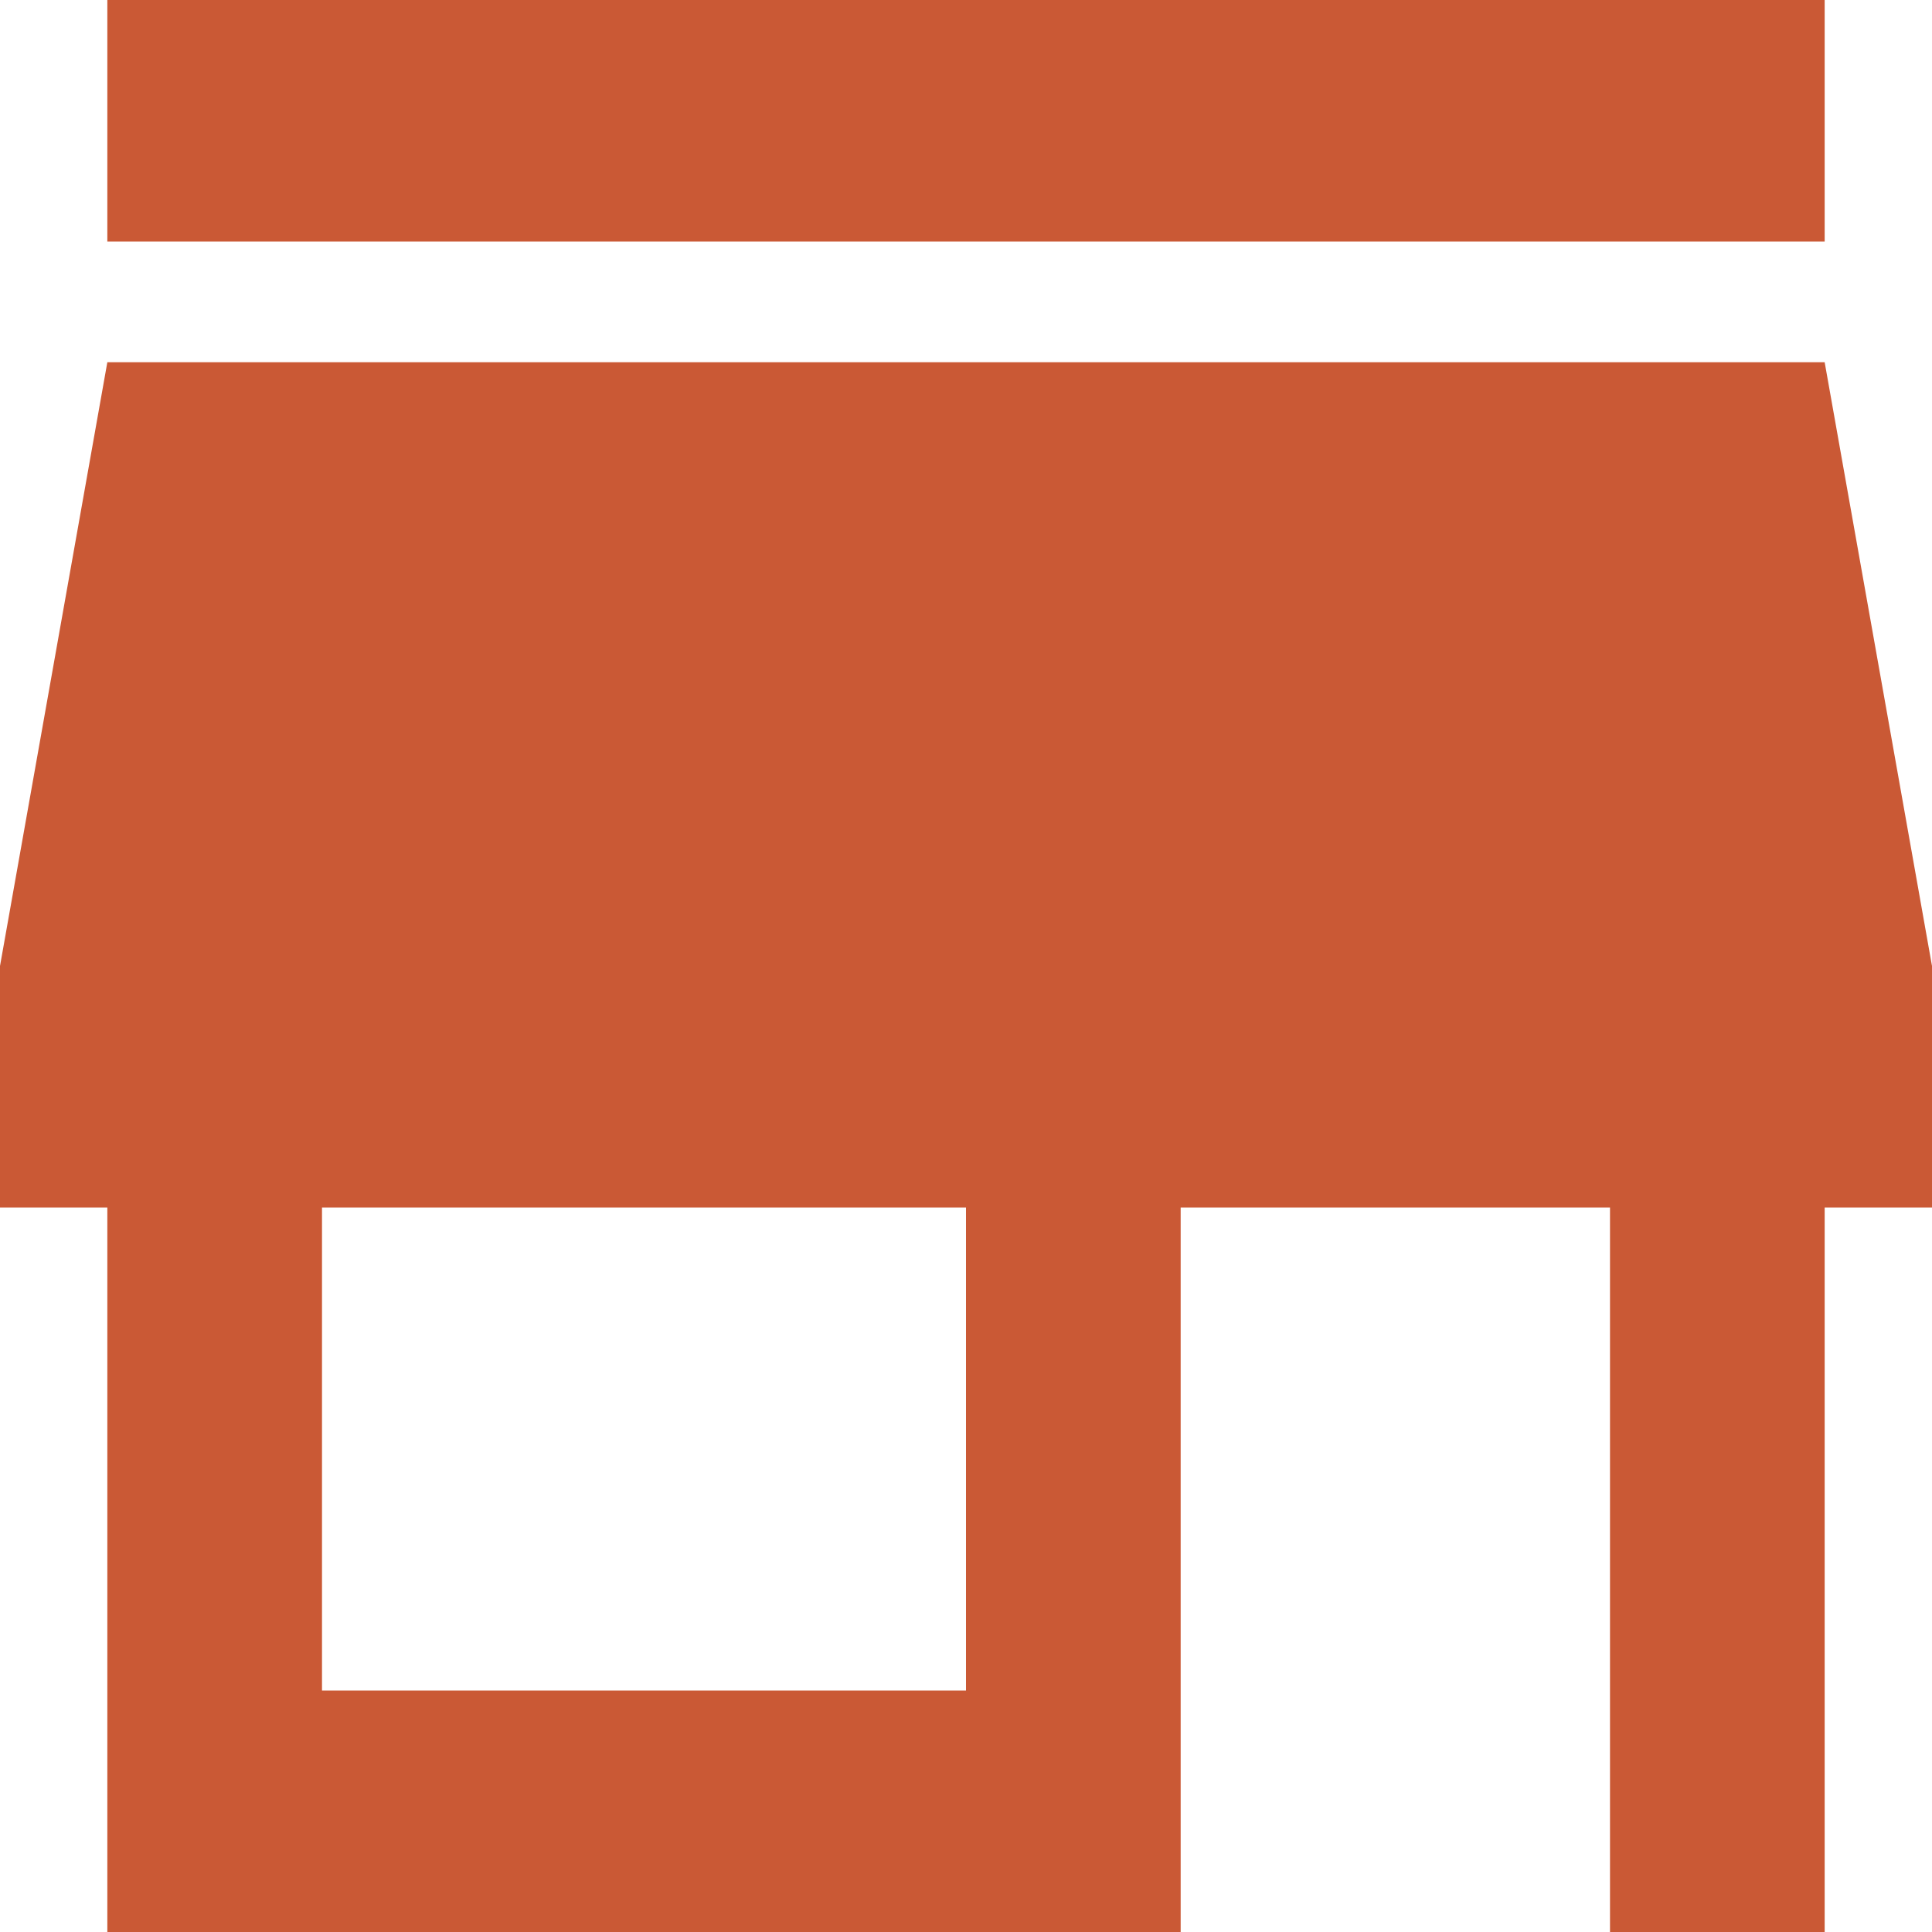
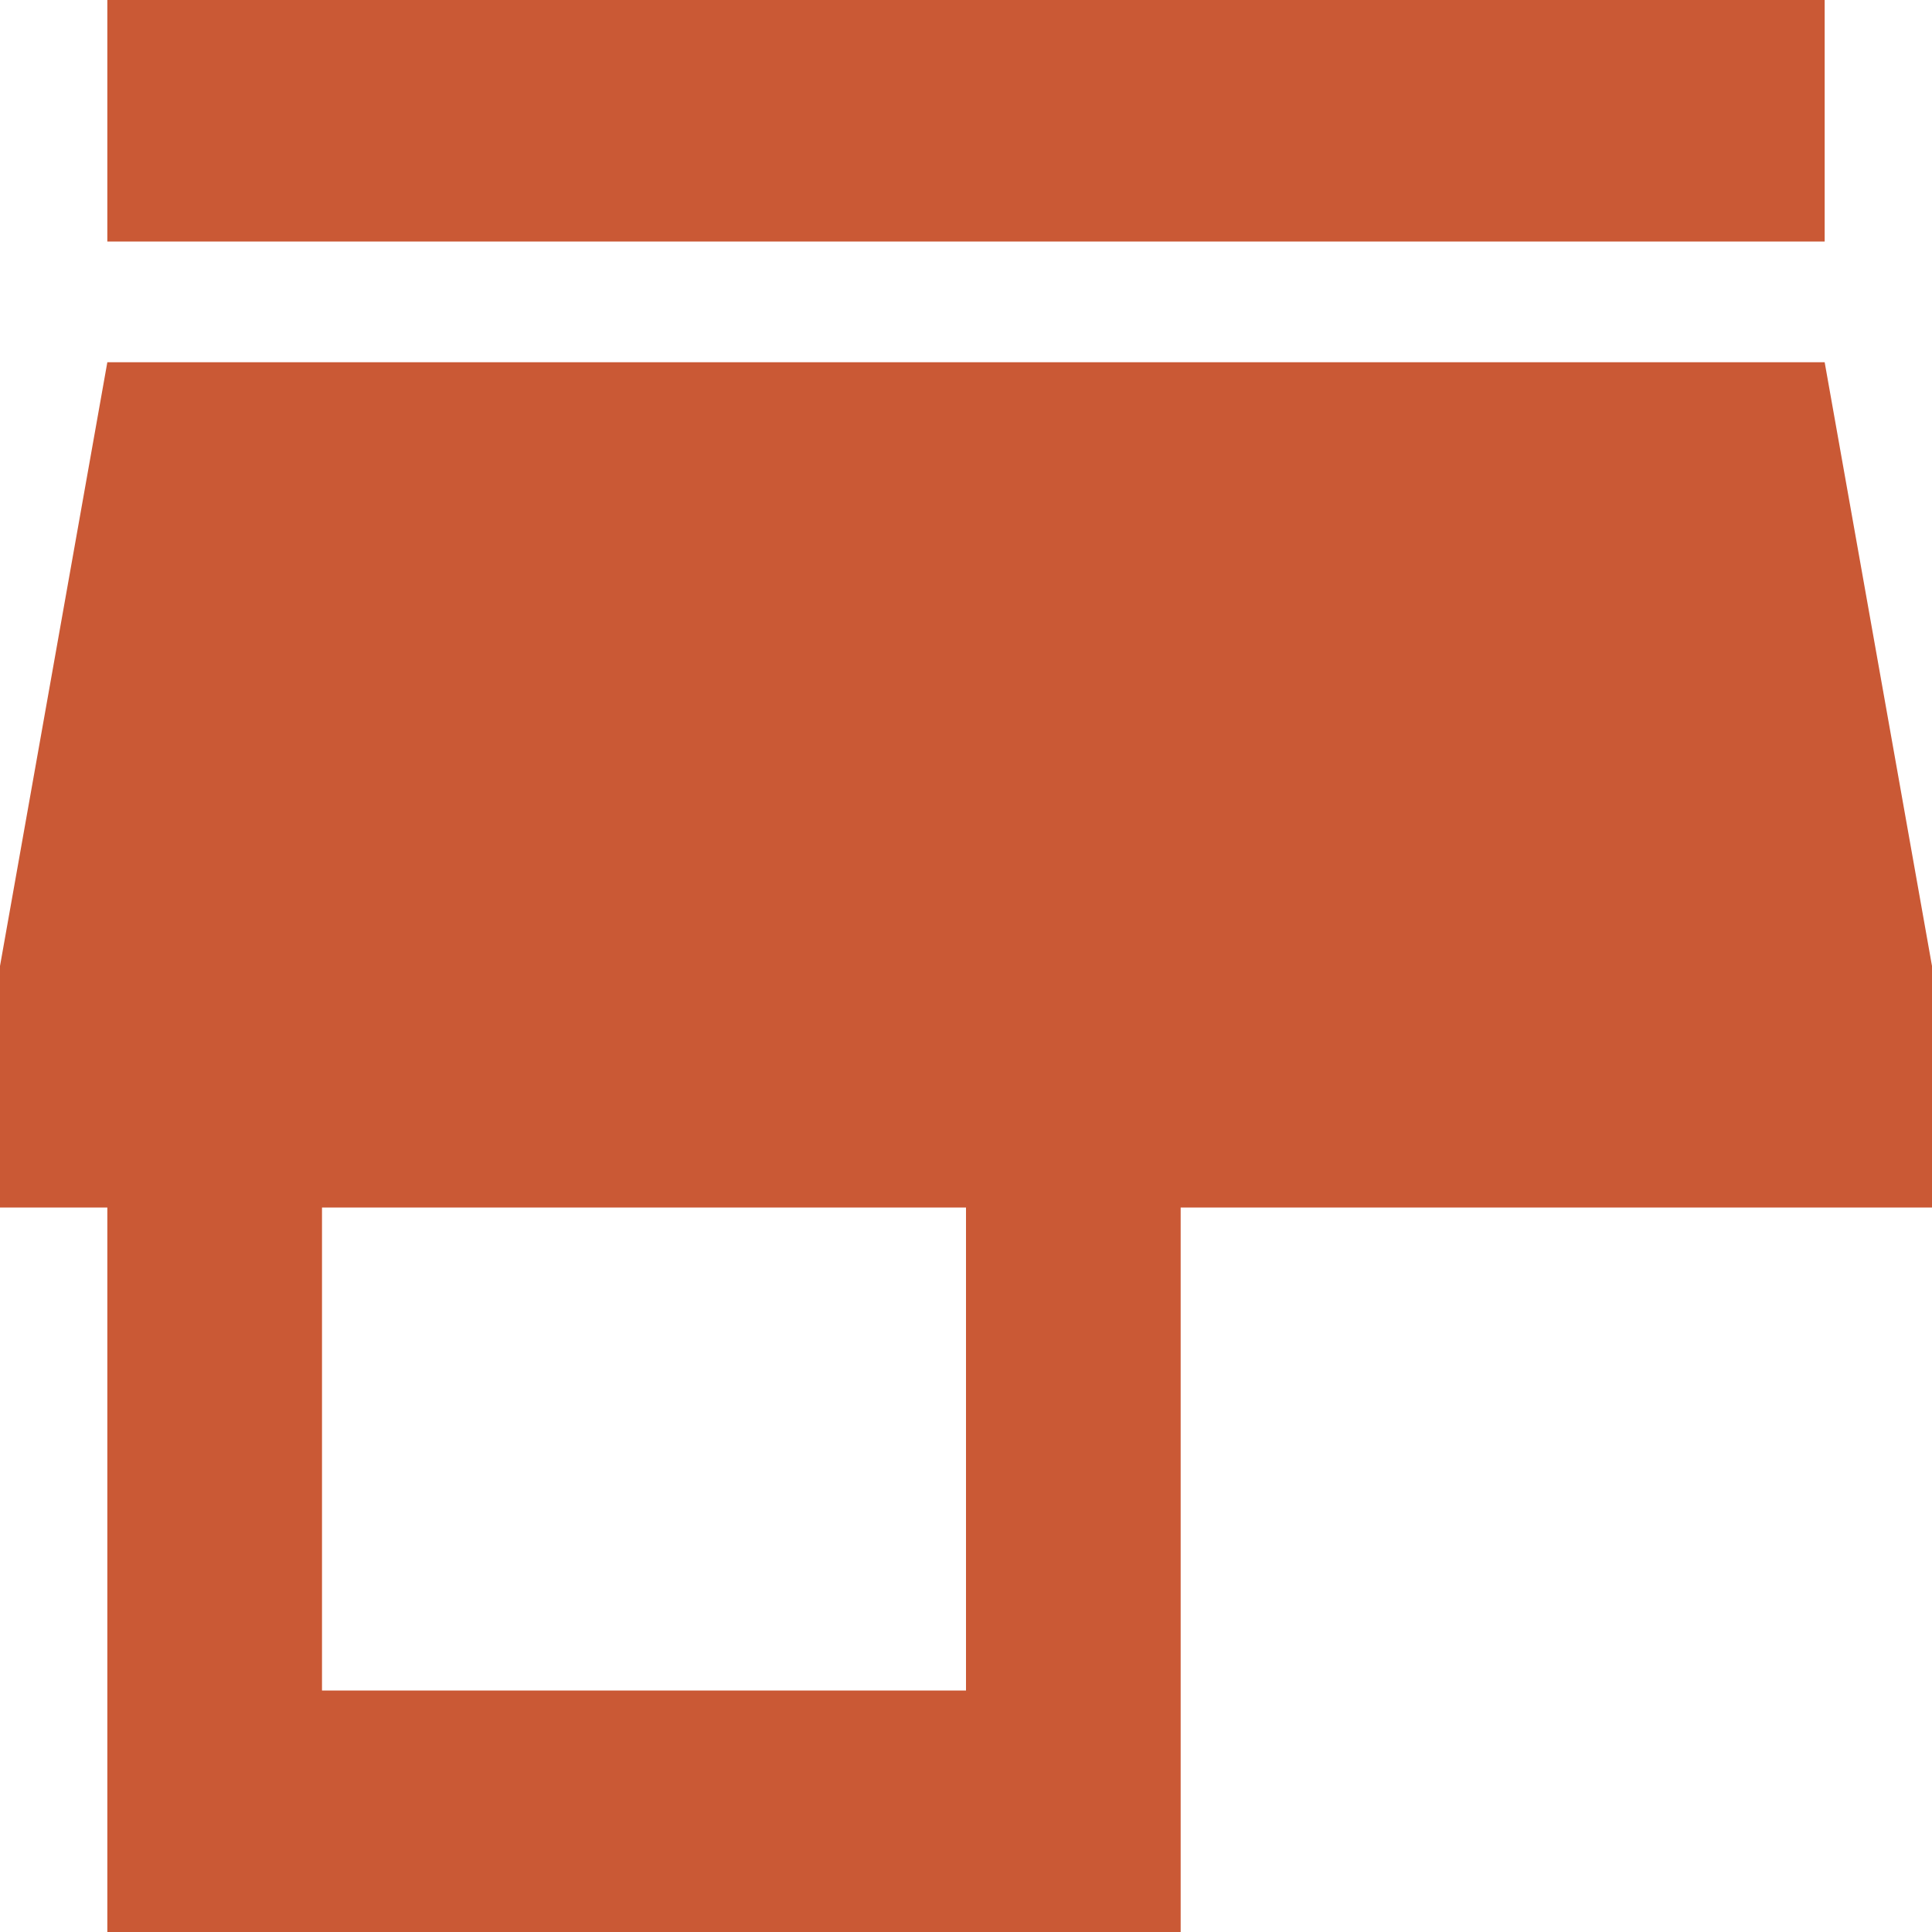
<svg xmlns="http://www.w3.org/2000/svg" width="36" height="36" viewBox="0 0 36 36" fill="none">
-   <path d="M2 4.5V0H34V4.5H2ZM2 36V22.5H0V18L2 6.75H34L36 18V22.5H34V36H30V22.5H22V36H2ZM6 31.5H18V22.5H6V31.5Z" fill="#CA5935" />
+   <path d="M2 4.5V0H34V4.5H2ZM2 36V22.5H0V18L2 6.75H34L36 18V22.5H34H30V22.5H22V36H2ZM6 31.5H18V22.5H6V31.5Z" fill="#CA5935" />
</svg>